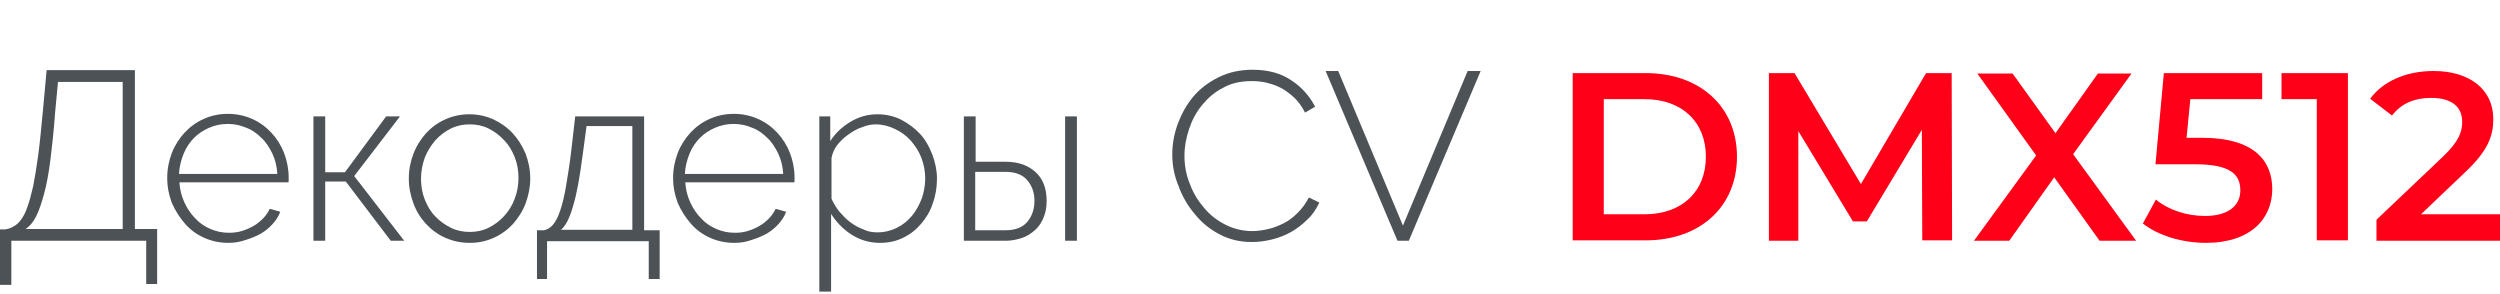
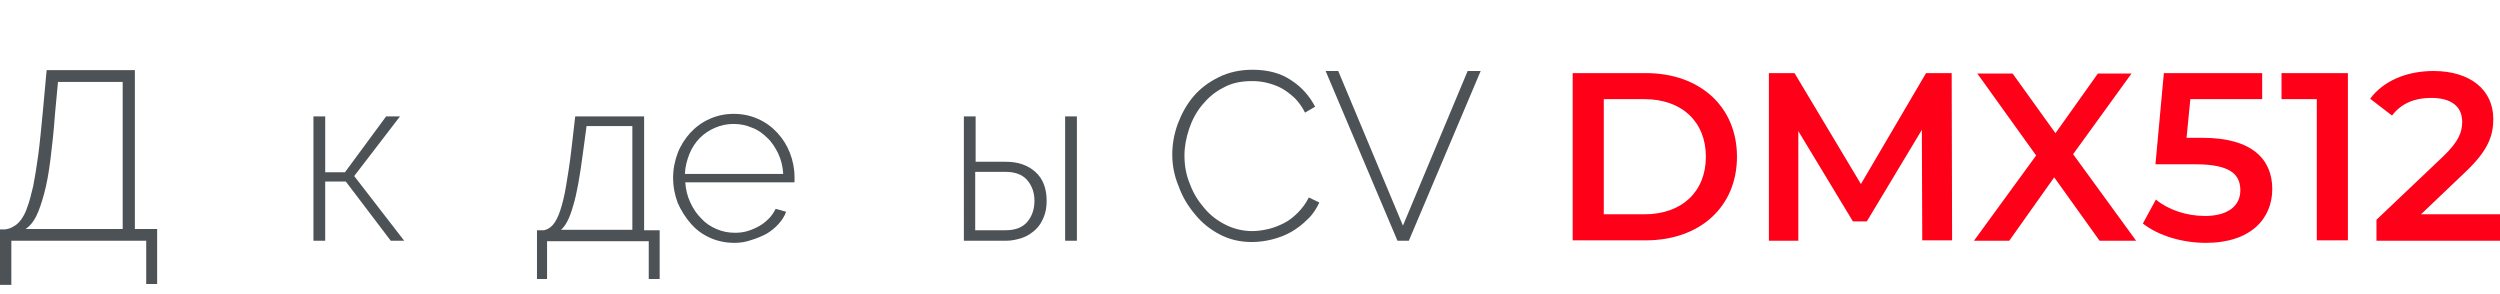
<svg xmlns="http://www.w3.org/2000/svg" version="1.1" id="Слой_1" x="0px" y="0px" viewBox="0 0 595 70" style="enable-background:new 0 0 595 70;" xml:space="preserve">
  <style type="text/css">
	.st0{fill:none;stroke:#43525A;stroke-width:0.75;stroke-linecap:round;stroke-linejoin:round;stroke-miterlimit:10;}
	.st1{fill:#4C5256;}
	.st2{fill:#FF0019;}
	.st3{fill:none;stroke:#404041;stroke-width:0.75;stroke-miterlimit:22.926;}
	.st4{fill:#FFFFFF;}
	.st5{opacity:0.5;}
	.st6{fill:#30343B;}
	.st7{fill-rule:evenodd;clip-rule:evenodd;fill:#30343B;}
	.st8{fill:none;stroke:#3C3C3B;stroke-width:0.444;stroke-linecap:round;stroke-linejoin:round;stroke-miterlimit:22.926;}
	.st9{clip-path:url(#SVGID_00000000186488868968613690000001151878099162791099_);}
	.st10{enable-background:new    ;}
	.st11{fill:none;}
	.st12{clip-path:url(#SVGID_00000093860476032593361340000005077079599997731456_);}
	.st13{clip-path:url(#SVGID_00000169518708689782497530000006255263694440422556_);}
	.st14{clip-path:url(#SVGID_00000036214356875716333930000005872384279665415080_);}
	.st15{clip-path:url(#SVGID_00000119111571771331101170000000609370211709695643_);}
	.st16{clip-path:url(#SVGID_00000130608794477450851390000000474338083020569262_);}
	.st17{clip-path:url(#SVGID_00000057840534639122053200000014070722611886718626_);}
	.st18{clip-path:url(#SVGID_00000033364368546688968690000000930758306788017809_);}
	.st19{clip-path:url(#SVGID_00000102524942340023595340000010402546533607584149_);}
	.st20{fill:none;stroke:#FEEC79;stroke-width:4;stroke-miterlimit:10;}
</style>
  <g>
    <path class="st1" d="M0,54.6h1.2c0.7-0.1,1.4-0.3,2-0.7c0.6-0.3,1.2-0.8,1.8-1.6c0.5-0.7,1.1-1.7,1.5-3c0.5-1.3,0.9-2.9,1.4-5   c0.4-2,0.8-4.5,1.2-7.4c0.4-2.9,0.7-6.4,1.1-10.4l0.9-9.8h21v37.8h5.3v13.1h-2.6V57.3H2.7v10.5H0V54.6z M29.2,54.6V19.5H13.8   L13.1,27c-0.3,4.2-0.7,7.8-1.1,11c-0.4,3.2-0.9,5.9-1.5,8.1c-0.6,2.2-1.2,4-1.9,5.4c-0.7,1.4-1.6,2.4-2.5,3H29.2z" />
-     <path class="st1" d="M54.4,57.8c-2.1,0-4-0.4-5.8-1.2c-1.8-0.8-3.3-1.9-4.6-3.4s-2.3-3.1-3.1-4.9c-0.7-1.9-1.1-3.8-1.1-6   c0-2.1,0.4-4,1.1-5.9c0.7-1.8,1.8-3.5,3-4.8c1.3-1.4,2.8-2.5,4.6-3.3c1.8-0.8,3.7-1.2,5.7-1.2c2.1,0,4,0.4,5.8,1.2   c1.8,0.8,3.3,1.9,4.6,3.3c1.3,1.4,2.3,3,3,4.8c0.7,1.8,1.1,3.8,1.1,5.8c0,0.2,0,0.4,0,0.7c0,0.3,0,0.5-0.1,0.5H42.7   c0.1,1.7,0.5,3.3,1.2,4.8c0.7,1.5,1.5,2.7,2.6,3.8c1,1.1,2.2,1.9,3.6,2.5c1.4,0.6,2.8,0.9,4.4,0.9c1,0,2-0.1,3-0.4   c1-0.3,1.9-0.7,2.8-1.2c0.9-0.5,1.6-1.1,2.3-1.8c0.7-0.7,1.2-1.5,1.6-2.3l2.5,0.7c-0.4,1.1-1,2-1.8,2.9c-0.8,0.9-1.8,1.7-2.8,2.3   c-1.1,0.6-2.3,1.1-3.6,1.5C57.1,57.6,55.7,57.8,54.4,57.8z M66,41.3c-0.1-1.7-0.5-3.3-1.2-4.8c-0.7-1.4-1.5-2.7-2.6-3.7   c-1-1-2.2-1.9-3.6-2.4c-1.4-0.6-2.8-0.9-4.4-0.9c-1.6,0-3,0.3-4.4,0.9c-1.4,0.6-2.6,1.4-3.6,2.4c-1,1-1.9,2.3-2.5,3.8   c-0.6,1.5-1,3-1.1,4.8H66z" />
    <path class="st1" d="M91.9,27.7h3.3L84.3,41.9l11.9,15.4H93L82.3,43.2h-4.9v14.1h-2.8V27.7h2.8v13.3h4.7L91.9,27.7z" />
-     <path class="st1" d="M111.8,57.8c-2.1,0-4-0.4-5.8-1.2s-3.3-1.9-4.6-3.3c-1.3-1.4-2.3-3-3-4.9c-0.7-1.9-1.1-3.8-1.1-5.9   c0-2.1,0.4-4.1,1.1-5.9c0.7-1.9,1.8-3.5,3-4.9c1.3-1.4,2.8-2.5,4.6-3.3c1.8-0.8,3.7-1.2,5.7-1.2c2,0,3.9,0.4,5.7,1.2   c1.7,0.8,3.3,1.9,4.6,3.3c1.3,1.4,2.3,3,3.1,4.9c0.7,1.9,1.1,3.8,1.1,5.9c0,2-0.4,4-1.1,5.9c-0.7,1.9-1.8,3.5-3,4.9   c-1.3,1.4-2.8,2.5-4.6,3.3S113.9,57.8,111.8,57.8z M100.2,42.6c0,1.7,0.3,3.4,0.9,4.9c0.6,1.5,1.4,2.9,2.5,4c1,1.1,2.3,2,3.7,2.7   c1.4,0.7,2.9,1,4.5,1c1.6,0,3.1-0.3,4.5-1c1.4-0.7,2.6-1.6,3.7-2.8c1.1-1.2,1.9-2.5,2.5-4.1c0.6-1.5,0.9-3.2,0.9-5   c0-1.7-0.3-3.4-0.9-4.9c-0.6-1.5-1.4-2.9-2.5-4c-1.1-1.2-2.3-2.1-3.7-2.8s-2.9-1-4.5-1c-1.6,0-3.1,0.3-4.5,1s-2.6,1.6-3.7,2.8   c-1,1.2-1.9,2.6-2.5,4.1C100.5,39.2,100.2,40.9,100.2,42.6z" />
    <path class="st1" d="M127.7,54.8h1.8c0.8-0.2,1.5-0.6,2.1-1.3c0.6-0.7,1.2-1.8,1.7-3.3c0.5-1.5,1-3.4,1.4-5.8   c0.4-2.4,0.9-5.4,1.3-8.9l0.9-7.8h16.4v27.1h3.7v11.6h-2.6v-9h-24.2v9h-2.4V54.8z M150.5,54.8V30h-10.9l-0.9,6.7   c-0.7,5.3-1.4,9.4-2.3,12.3c-0.8,2.9-1.8,4.8-2.9,5.7H150.5z" />
    <path class="st1" d="M174.8,57.8c-2.1,0-4-0.4-5.8-1.2c-1.8-0.8-3.3-1.9-4.6-3.4s-2.3-3.1-3.1-4.9c-0.7-1.9-1.1-3.8-1.1-6   c0-2.1,0.4-4,1.1-5.9c0.7-1.8,1.8-3.5,3-4.8c1.3-1.4,2.8-2.5,4.6-3.3c1.8-0.8,3.7-1.2,5.7-1.2c2.1,0,4,0.4,5.8,1.2   c1.8,0.8,3.3,1.9,4.6,3.3c1.3,1.4,2.3,3,3,4.8c0.7,1.8,1.1,3.8,1.1,5.8c0,0.2,0,0.4,0,0.7c0,0.3,0,0.5-0.1,0.5h-25.9   c0.1,1.7,0.5,3.3,1.2,4.8c0.7,1.5,1.5,2.7,2.6,3.8c1,1.1,2.2,1.9,3.6,2.5c1.4,0.6,2.8,0.9,4.4,0.9c1,0,2-0.1,3-0.4   c1-0.3,1.9-0.7,2.8-1.2c0.9-0.5,1.6-1.1,2.3-1.8c0.7-0.7,1.2-1.5,1.6-2.3l2.5,0.7c-0.4,1.1-1,2-1.8,2.9c-0.8,0.9-1.8,1.7-2.8,2.3   c-1.1,0.6-2.3,1.1-3.6,1.5C177.5,57.6,176.2,57.8,174.8,57.8z M186.4,41.3c-0.1-1.7-0.5-3.3-1.2-4.8c-0.7-1.4-1.5-2.7-2.6-3.7   c-1-1-2.2-1.9-3.6-2.4c-1.4-0.6-2.8-0.9-4.4-0.9c-1.6,0-3,0.3-4.4,0.9c-1.4,0.6-2.6,1.4-3.6,2.4c-1,1-1.9,2.3-2.5,3.8   c-0.6,1.5-1,3-1.1,4.8H186.4z" />
-     <path class="st1" d="M209.4,57.8c-2.5,0-4.8-0.7-6.8-2c-2-1.3-3.6-3-4.8-4.9v18.5H195V27.7h2.6v5.9c1.2-1.9,2.8-3.4,4.8-4.6   c2-1.2,4.1-1.8,6.4-1.8c2,0,3.9,0.4,5.7,1.3c1.7,0.9,3.2,2,4.5,3.4c1.3,1.4,2.2,3.1,2.9,4.9c0.7,1.9,1.1,3.8,1.1,5.7   c0,2-0.3,4-1,5.9c-0.6,1.9-1.6,3.5-2.8,4.9c-1.2,1.4-2.6,2.5-4.3,3.3C213.3,57.4,211.5,57.8,209.4,57.8z M208.8,55.3   c1.7,0,3.3-0.4,4.7-1.1c1.4-0.7,2.6-1.7,3.6-2.9s1.7-2.6,2.3-4.1c0.5-1.5,0.8-3.1,0.8-4.7c0-1.7-0.3-3.3-0.9-4.9s-1.5-2.9-2.5-4.1   c-1.1-1.2-2.3-2.1-3.8-2.8c-1.4-0.7-3-1.1-4.6-1.1c-1,0-2.1,0.2-3.3,0.7c-1.2,0.4-2.2,1-3.3,1.8c-1,0.7-1.9,1.6-2.6,2.5   c-0.7,0.9-1.1,2-1.3,3v9.7c0.5,1.1,1.1,2.1,1.9,3.1c0.8,0.9,1.6,1.8,2.6,2.5c0.9,0.7,2,1.3,3.1,1.7   C206.5,55.1,207.6,55.3,208.8,55.3z" />
    <path class="st1" d="M229.4,27.7h2.8v10.8h7.2c2.9,0,5.2,0.8,7,2.4c1.8,1.6,2.7,3.9,2.7,6.9c0,1.4-0.2,2.7-0.7,3.9   c-0.5,1.2-1.1,2.2-2,3c-0.9,0.8-1.9,1.5-3.1,1.9c-1.2,0.4-2.5,0.7-3.9,0.7h-10V27.7z M239.3,54.8c2.4,0,4.1-0.7,5.2-2   c1.1-1.3,1.7-3,1.7-5c0-2-0.6-3.6-1.7-4.9c-1.1-1.3-2.8-2-5.2-2h-7.2v13.9H239.3z M253.5,27.7h2.8v29.6h-2.8V27.7z" />
    <path class="st1" d="M279,36.8c0-2.4,0.4-4.8,1.3-7.3c0.9-2.4,2.1-4.6,3.7-6.5c1.6-1.9,3.6-3.4,6-4.6c2.4-1.2,5.1-1.8,8.1-1.8   c3.6,0,6.7,0.8,9.2,2.5c2.5,1.6,4.4,3.8,5.7,6.3l-2.4,1.4c-0.7-1.4-1.6-2.6-2.5-3.5c-1-0.9-2-1.7-3.1-2.3c-1.1-0.6-2.3-1-3.5-1.3   c-1.2-0.3-2.4-0.4-3.6-0.4c-2.6,0-4.9,0.5-6.8,1.6c-2,1-3.6,2.4-5,4.1c-1.4,1.7-2.4,3.6-3.1,5.7c-0.7,2.1-1.1,4.2-1.1,6.3   c0,2.4,0.4,4.7,1.3,6.8c0.8,2.2,2,4.1,3.4,5.7c1.4,1.7,3.1,3,5.1,4c2,1,4.1,1.5,6.4,1.5c1.2,0,2.5-0.2,3.8-0.5   c1.3-0.3,2.5-0.8,3.7-1.4c1.2-0.6,2.3-1.5,3.3-2.5c1-1,1.9-2.2,2.6-3.6l2.5,1.2c-0.7,1.5-1.6,2.9-2.8,4c-1.2,1.2-2.5,2.2-3.9,3   c-1.4,0.8-3,1.4-4.6,1.8c-1.6,0.4-3.2,0.6-4.8,0.6c-2.8,0-5.3-0.6-7.6-1.8c-2.3-1.2-4.3-2.8-5.9-4.8c-1.7-2-3-4.2-3.9-6.7   C279.5,41.9,279,39.4,279,36.8z" />
    <path class="st1" d="M318.5,16.9l15.4,36.8l15.4-36.8h3.1l-17.1,40.4h-2.7l-17.1-40.4H318.5z" />
    <path class="st2" d="M374.3,17.4h17.4c12.9,0,21.7,8,21.7,19.9s-8.8,19.9-21.7,19.9h-17.4V17.4z M391.4,51   c8.9,0,14.6-5.4,14.6-13.7s-5.7-13.7-14.6-13.7h-9.7V51H391.4z" />
    <path class="st2" d="M457.5,57.3l-0.1-26.4l-13.1,21.8h-3.3L428,31.2v26.1H421V17.4h6.1l15.8,26.4l15.5-26.4h6.1l0.1,39.8H457.5z" />
    <path class="st2" d="M499.7,57.3l-10.8-15.1l-10.7,15.1h-8.4l14.8-20.3l-14-19.5h8.4l10.2,14.2l10.1-14.2h8l-13.9,19.2l15,20.6   H499.7z" />
    <path class="st2" d="M540.8,45c0,7-5.1,12.8-15.8,12.8c-5.6,0-11.3-1.7-15-4.6l3.1-5.7c2.9,2.4,7.2,3.9,11.7,3.9   c5.3,0,8.4-2.3,8.4-6.1c0-3.8-2.4-6.2-10.7-6.2H513l2-21.7h23.4v6.2h-17.1l-0.9,9.2h3.8C536.1,32.8,540.8,38,540.8,45z" />
    <path class="st2" d="M558.8,17.4v39.8h-7.4V23.6H543v-6.2H558.8z" />
    <path class="st2" d="M595,51v6.3h-29.4v-5l15.8-15c3.9-3.7,4.6-6,4.6-8.3c0-3.6-2.5-5.7-7.4-5.7c-3.9,0-7.1,1.3-9.3,4.2l-5.2-4   c3.1-4.2,8.6-6.6,15.1-6.6c8.6,0,14.2,4.4,14.2,11.4c0,3.9-1.1,7.4-6.6,12.6L576.2,51H595z" />
  </g>
-   <rect y="-0.2" class="st11" width="298.4" height="70.1" />
</svg>